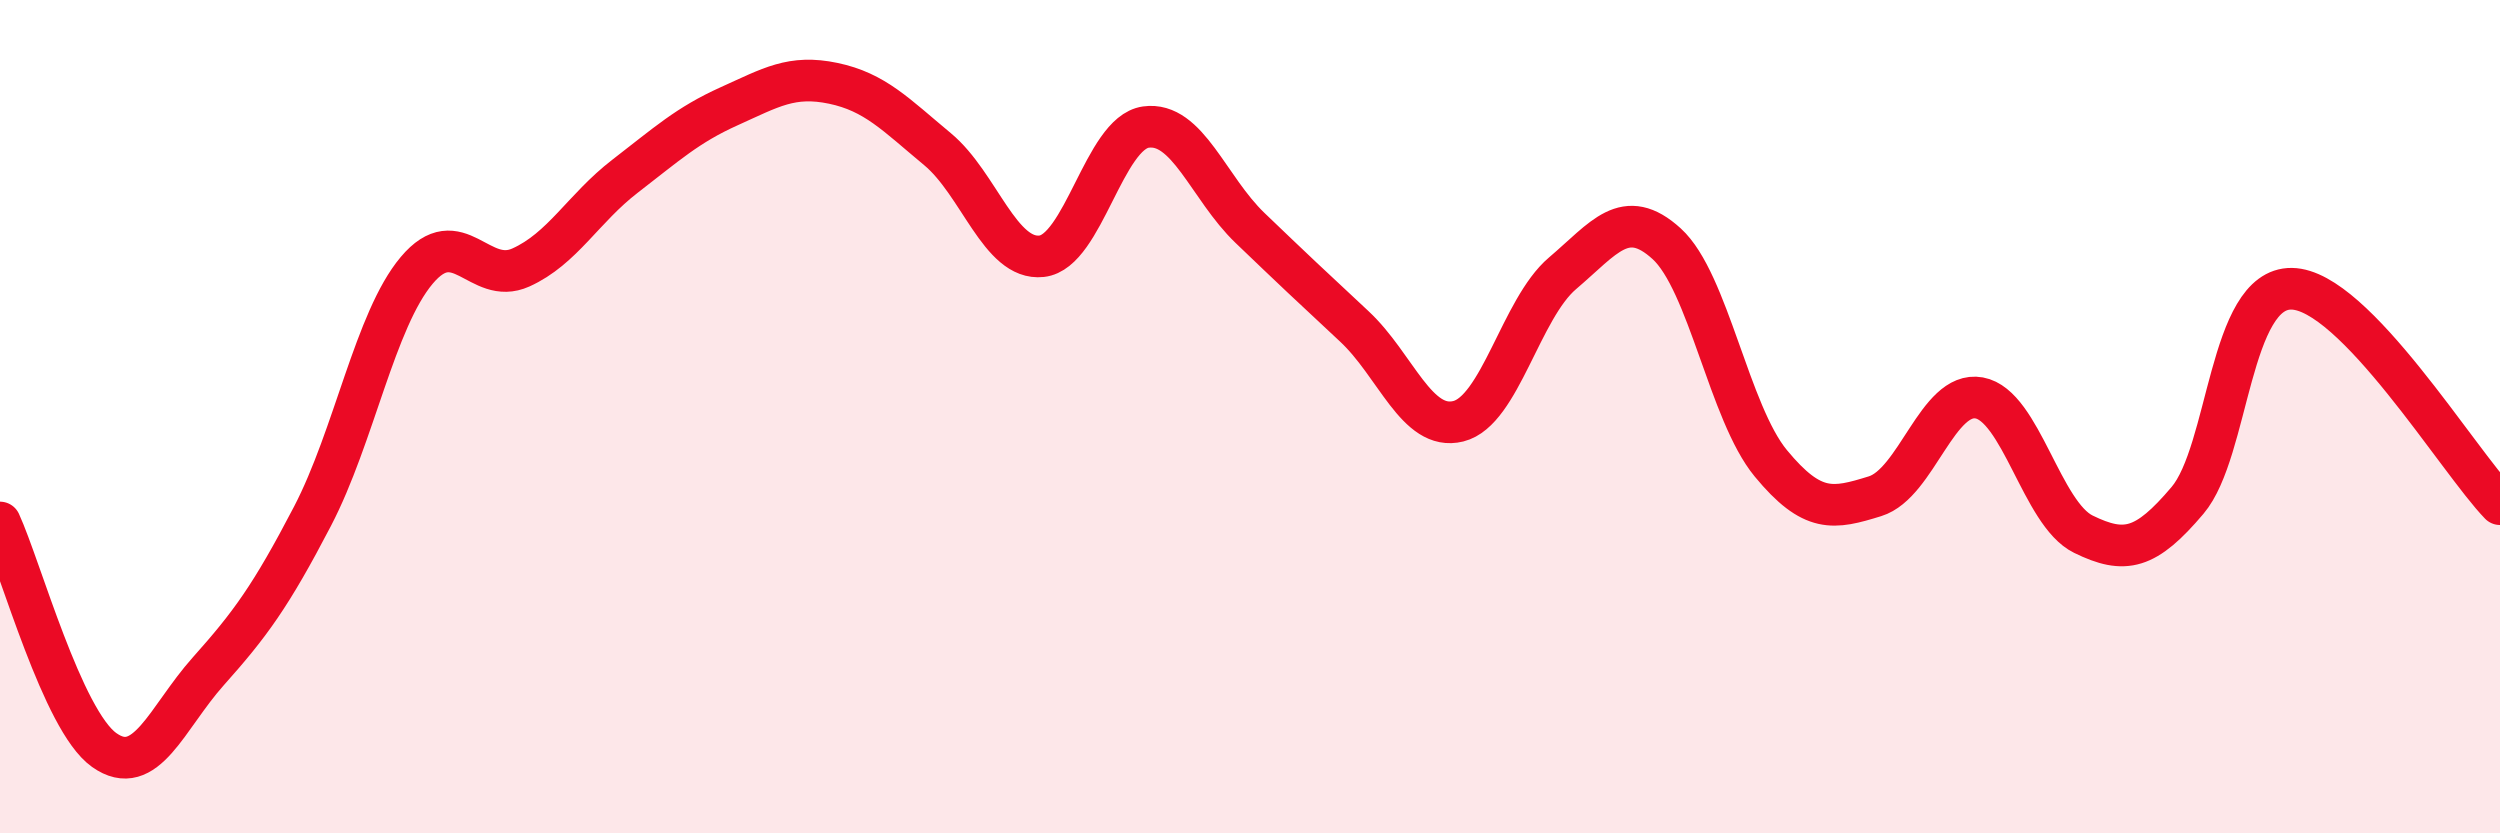
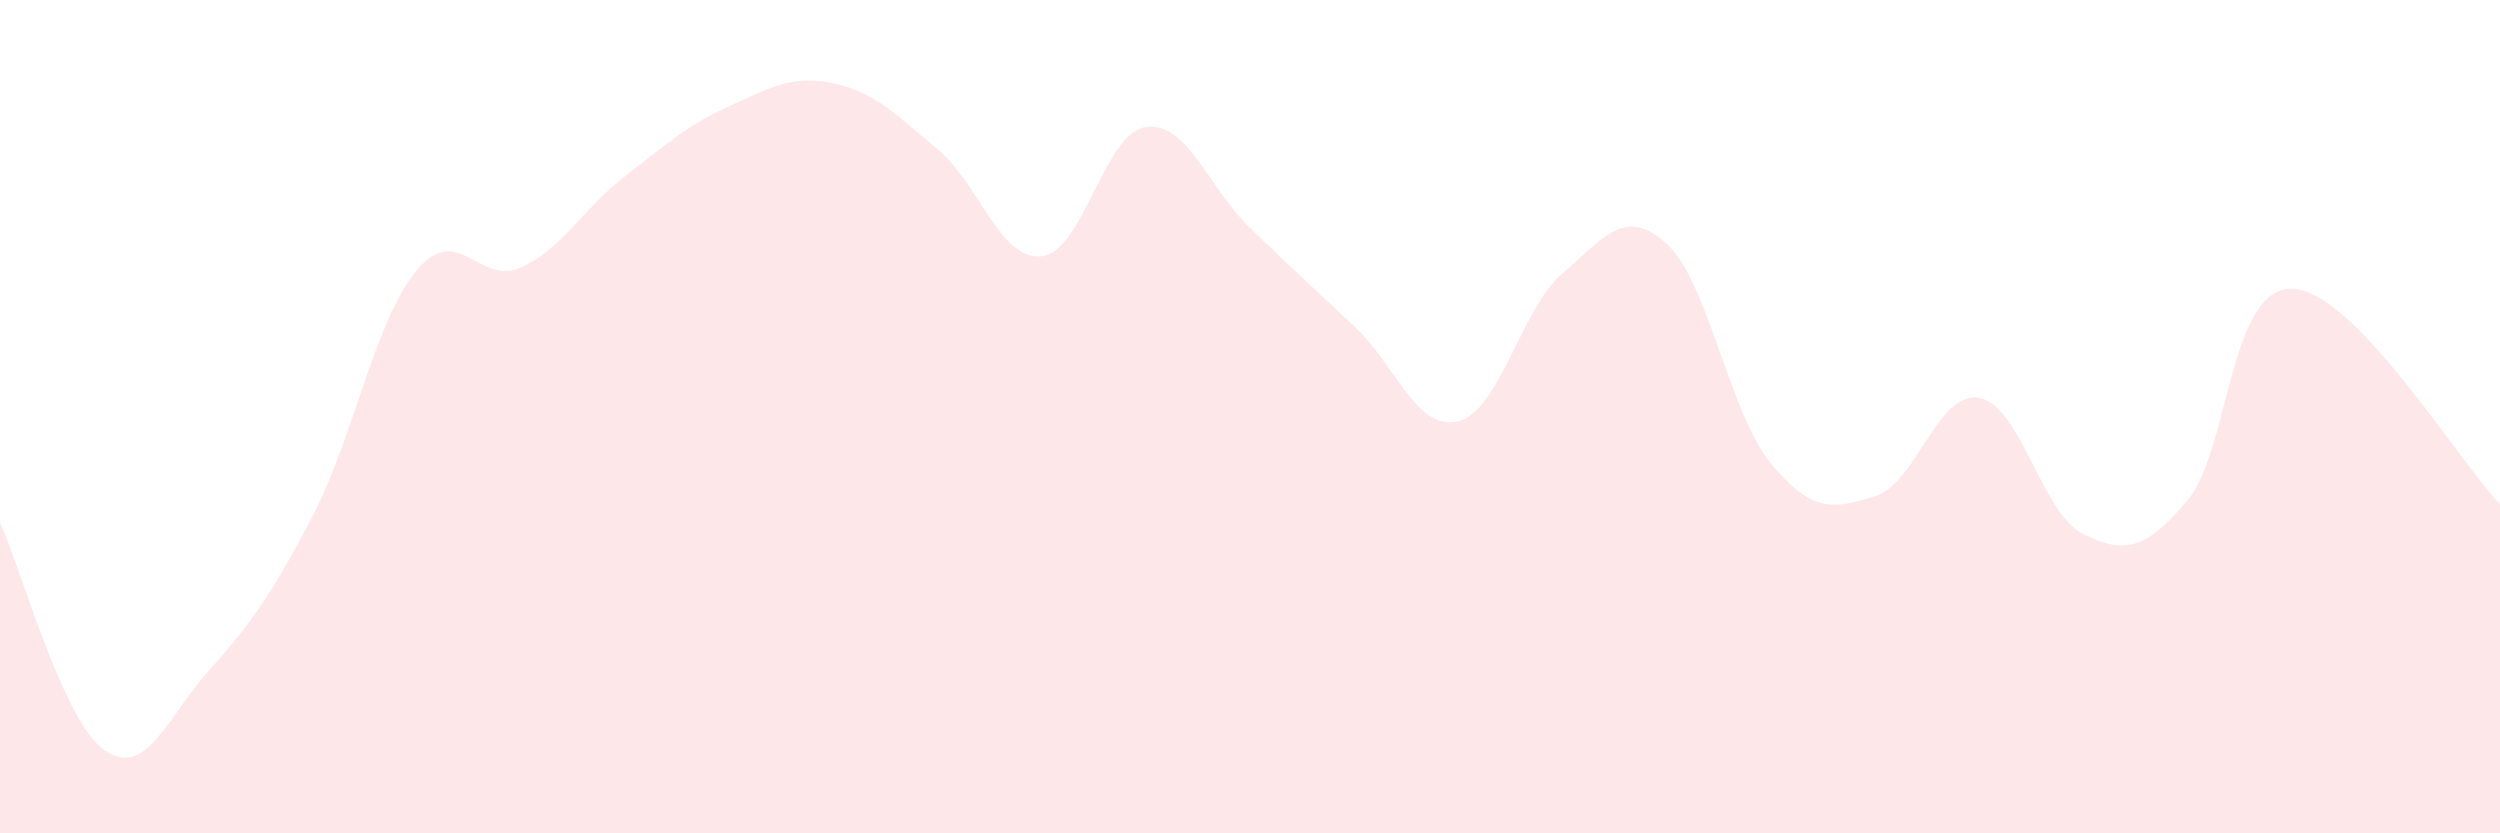
<svg xmlns="http://www.w3.org/2000/svg" width="60" height="20" viewBox="0 0 60 20">
  <path d="M 0,12.54 C 0.5,13.63 1.5,17.29 2.5,18 C 3.5,18.71 4,17.23 5,16.11 C 6,14.99 6.5,14.31 7.5,12.39 C 8.5,10.47 9,7.68 10,6.49 C 11,5.3 11.5,6.87 12.5,6.42 C 13.5,5.97 14,5 15,4.23 C 16,3.46 16.5,3 17.5,2.55 C 18.5,2.1 19,1.79 20,2 C 21,2.21 21.5,2.75 22.5,3.58 C 23.5,4.41 24,6.26 25,6.15 C 26,6.04 26.5,3.19 27.5,3.05 C 28.5,2.91 29,4.51 30,5.47 C 31,6.43 31.5,6.9 32.5,7.83 C 33.5,8.76 34,10.36 35,10.11 C 36,9.86 36.5,7.41 37.5,6.56 C 38.5,5.71 39,4.94 40,5.85 C 41,6.76 41.5,9.91 42.5,11.12 C 43.5,12.33 44,12.22 45,11.91 C 46,11.6 46.5,9.37 47.5,9.55 C 48.5,9.73 49,12.33 50,12.82 C 51,13.31 51.5,13.19 52.5,12.01 C 53.5,10.83 53.5,6.91 55,6.93 C 56.5,6.95 59,11.07 60,12.1L60 20L0 20Z" fill="#EB0A25" opacity="0.1" stroke-linecap="round" stroke-linejoin="round" />
-   <path d="M 0,12.54 C 0.5,13.63 1.5,17.29 2.5,18 C 3.5,18.71 4,17.23 5,16.11 C 6,14.99 6.5,14.31 7.5,12.39 C 8.5,10.47 9,7.68 10,6.49 C 11,5.3 11.5,6.87 12.5,6.42 C 13.5,5.97 14,5 15,4.23 C 16,3.46 16.5,3 17.5,2.55 C 18.5,2.1 19,1.79 20,2 C 21,2.21 21.5,2.75 22.5,3.58 C 23.5,4.41 24,6.26 25,6.15 C 26,6.04 26.5,3.19 27.5,3.05 C 28.5,2.91 29,4.51 30,5.47 C 31,6.43 31.5,6.9 32.5,7.83 C 33.5,8.76 34,10.36 35,10.11 C 36,9.86 36.5,7.41 37.5,6.56 C 38.5,5.71 39,4.94 40,5.85 C 41,6.76 41.5,9.91 42.5,11.12 C 43.5,12.33 44,12.22 45,11.91 C 46,11.6 46.5,9.37 47.5,9.55 C 48.5,9.73 49,12.33 50,12.82 C 51,13.31 51.5,13.19 52.5,12.01 C 53.5,10.83 53.5,6.91 55,6.93 C 56.5,6.95 59,11.07 60,12.1" stroke="#EB0A25" stroke-width="1" fill="none" stroke-linecap="round" stroke-linejoin="round" />
</svg>